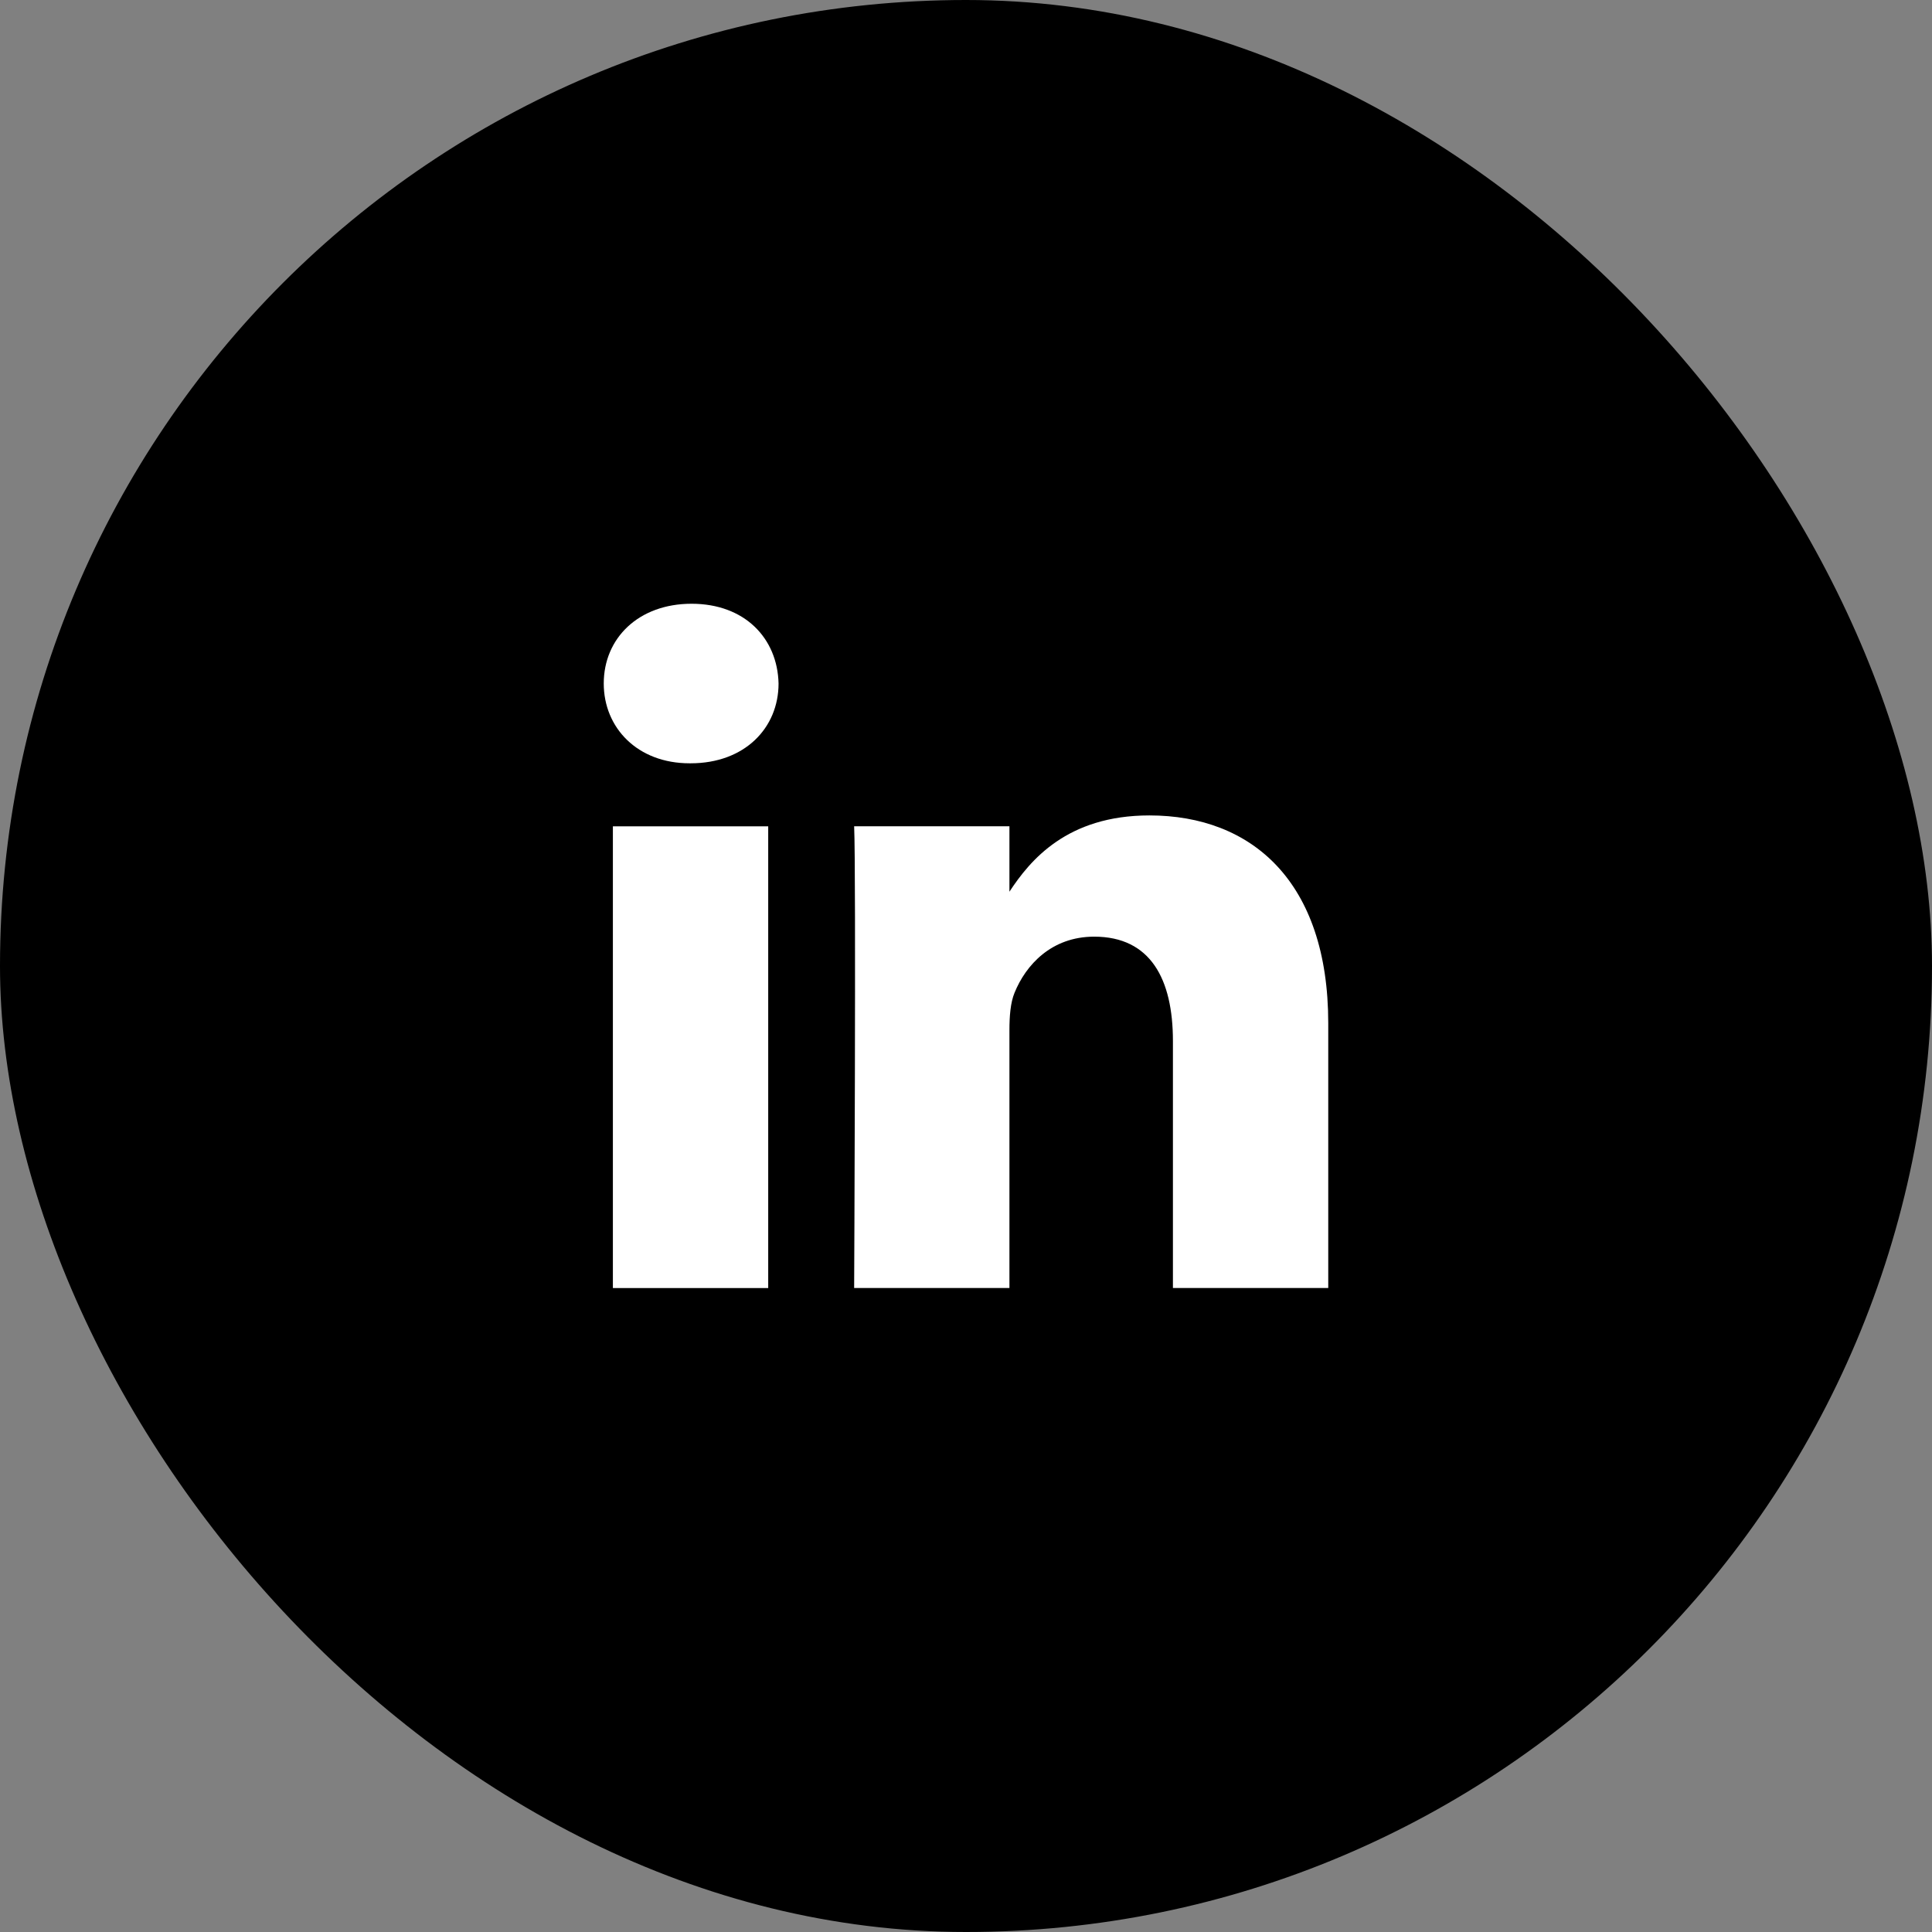
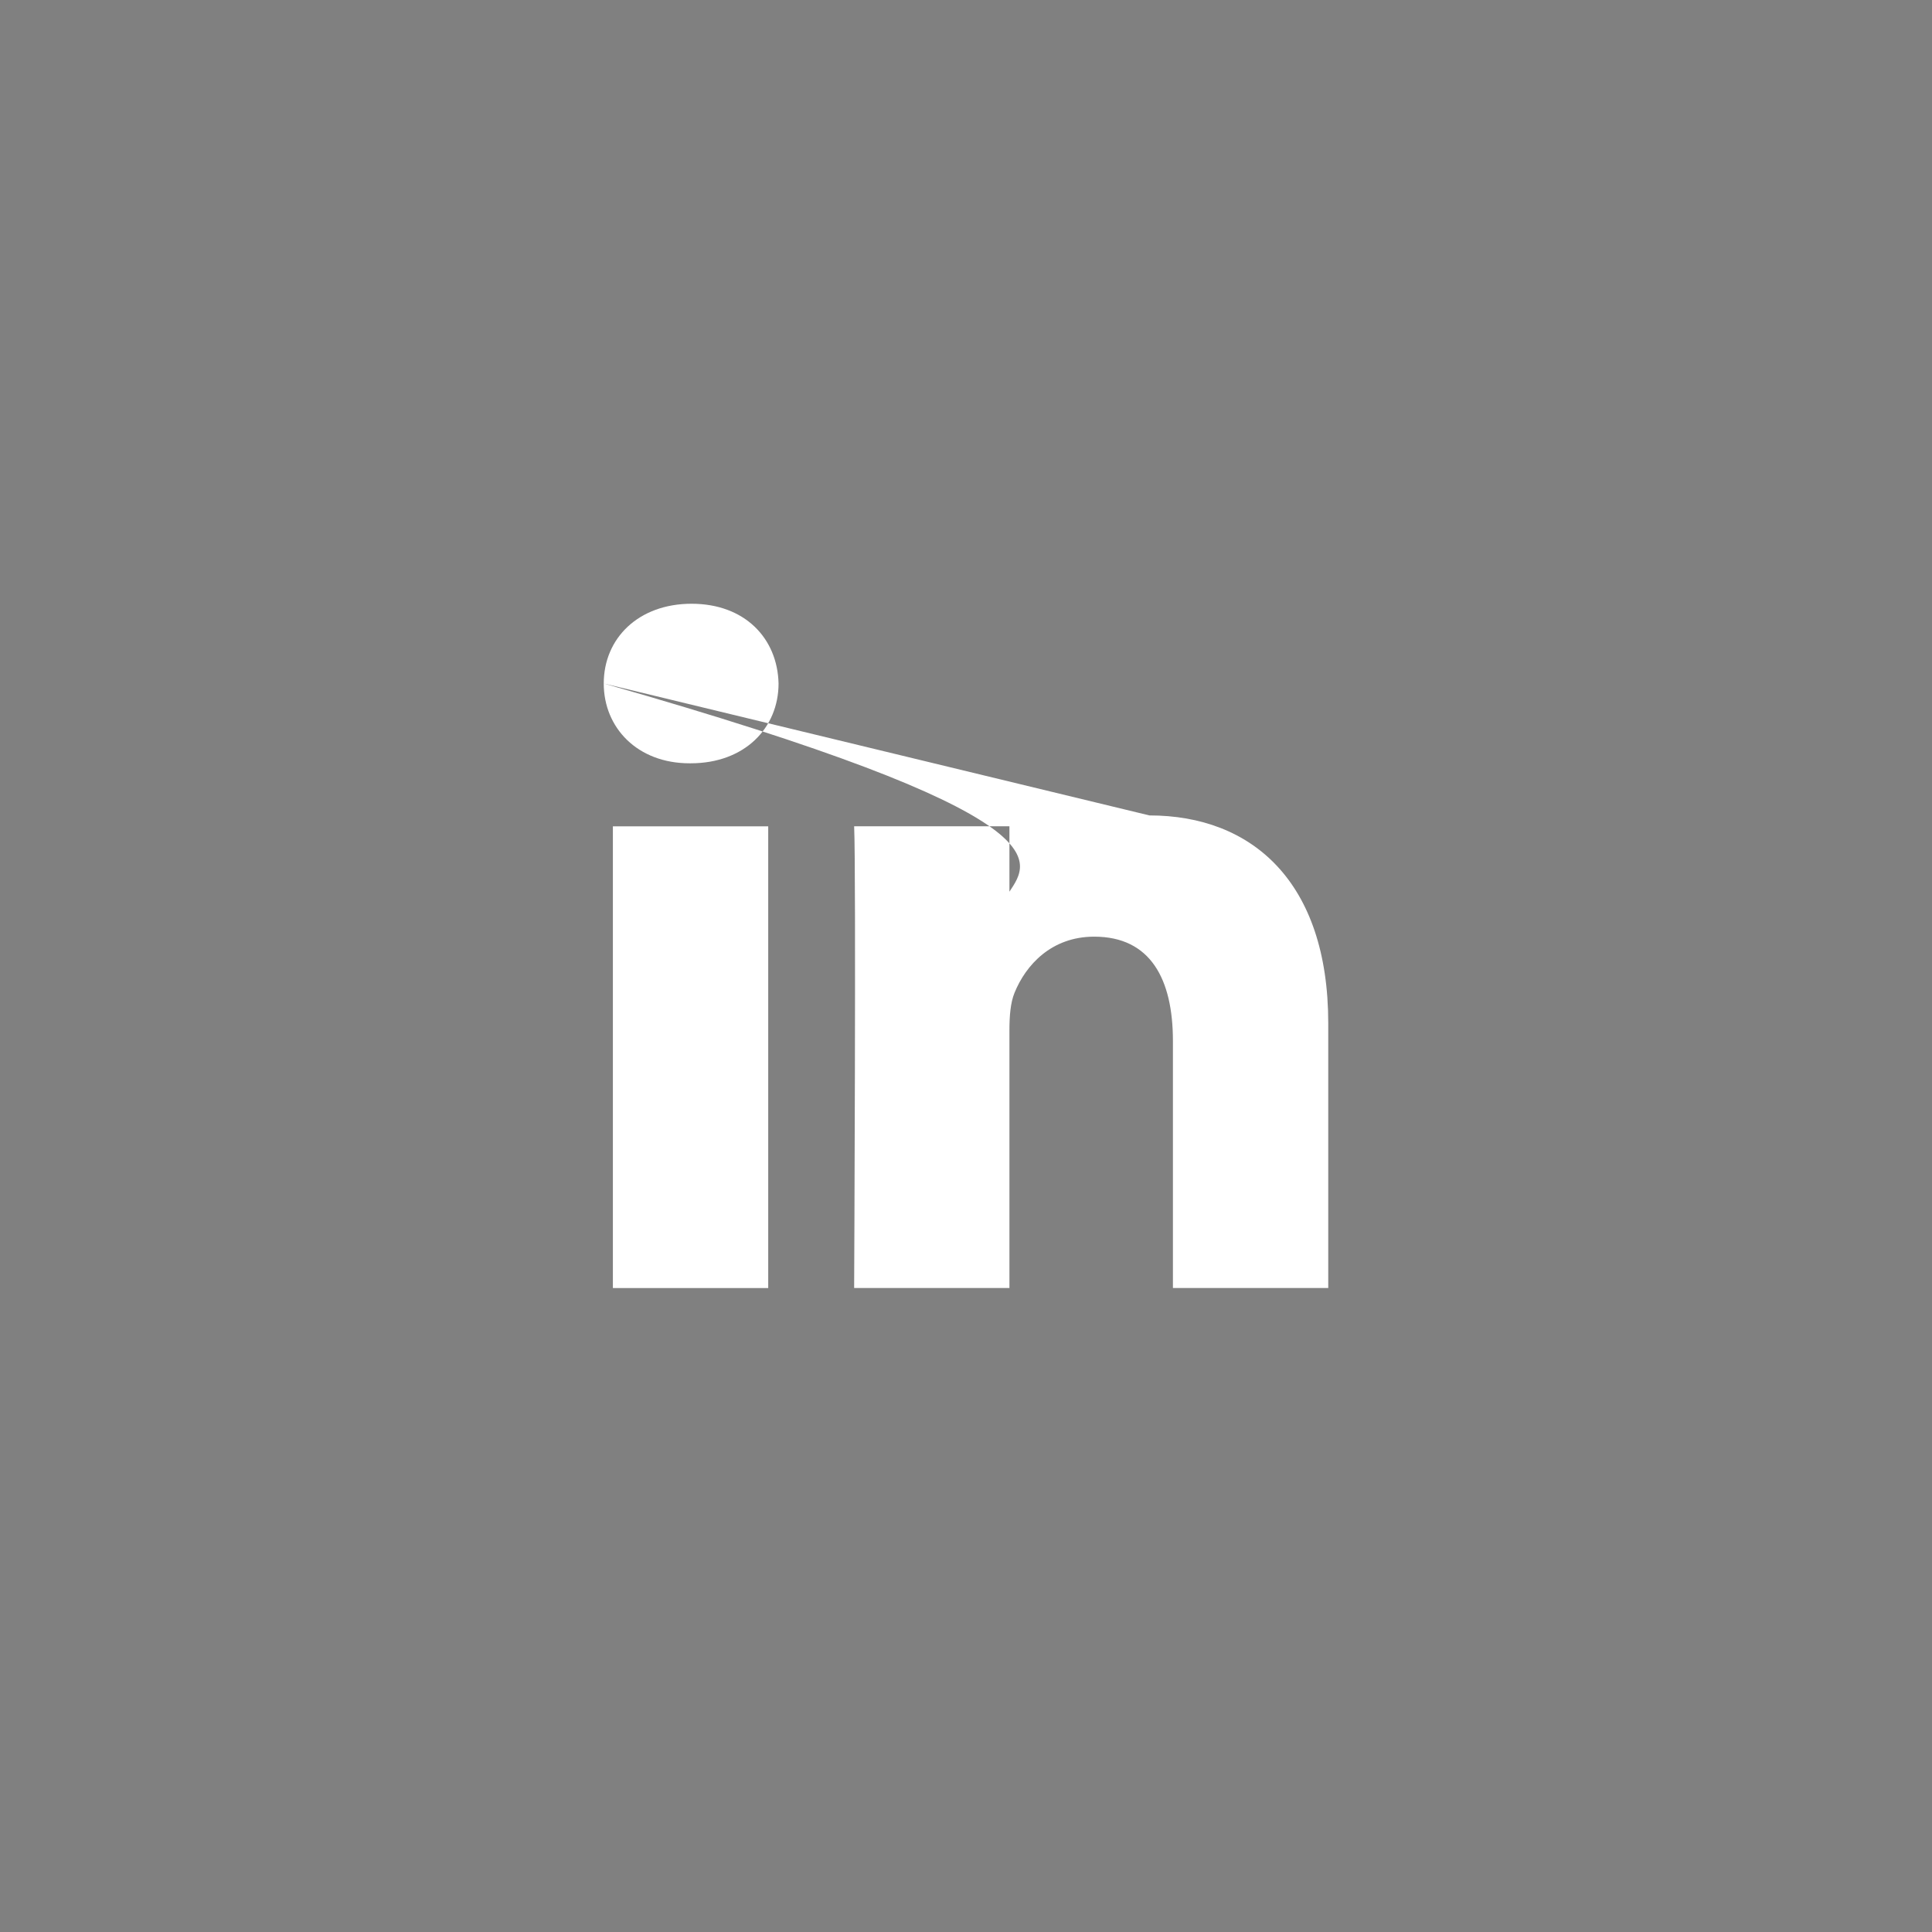
<svg xmlns="http://www.w3.org/2000/svg" width="48" height="48" viewBox="0 0 48 48" fill="none">
  <rect x="0" y="0" width="48" height="48" fill="#808080" stroke="none" />
-   <rect width="48" height="48" rx="24" fill="black" />
-   <path fill-rule="evenodd" clip-rule="evenodd" d="M15 16.981C15 15.857 15.863 15 17.182 15C18.502 15 19.316 15.856 19.343 16.981C19.343 18.084 18.504 18.964 17.159 18.964H17.133C15.837 18.964 15 18.082 15 16.981ZM28.557 20.259C26.509 20.259 25.592 21.373 25.079 22.154V20.529H21.221C21.271 21.607 21.221 32 21.221 32H25.079V25.595C25.079 25.252 25.104 24.91 25.206 24.665C25.484 23.98 26.119 23.271 27.185 23.271C28.583 23.271 29.141 24.323 29.141 25.865V32H33V25.423C33 21.898 31.096 20.259 28.557 20.259ZM19.086 20.53H15.227V32.001H19.086V20.53Z" fill="white" />
+   <path fill-rule="evenodd" clip-rule="evenodd" d="M15 16.981C15 15.857 15.863 15 17.182 15C18.502 15 19.316 15.856 19.343 16.981C19.343 18.084 18.504 18.964 17.159 18.964H17.133C15.837 18.964 15 18.082 15 16.981ZC26.509 20.259 25.592 21.373 25.079 22.154V20.529H21.221C21.271 21.607 21.221 32 21.221 32H25.079V25.595C25.079 25.252 25.104 24.91 25.206 24.665C25.484 23.98 26.119 23.271 27.185 23.271C28.583 23.271 29.141 24.323 29.141 25.865V32H33V25.423C33 21.898 31.096 20.259 28.557 20.259ZM19.086 20.53H15.227V32.001H19.086V20.53Z" fill="white" />
</svg>